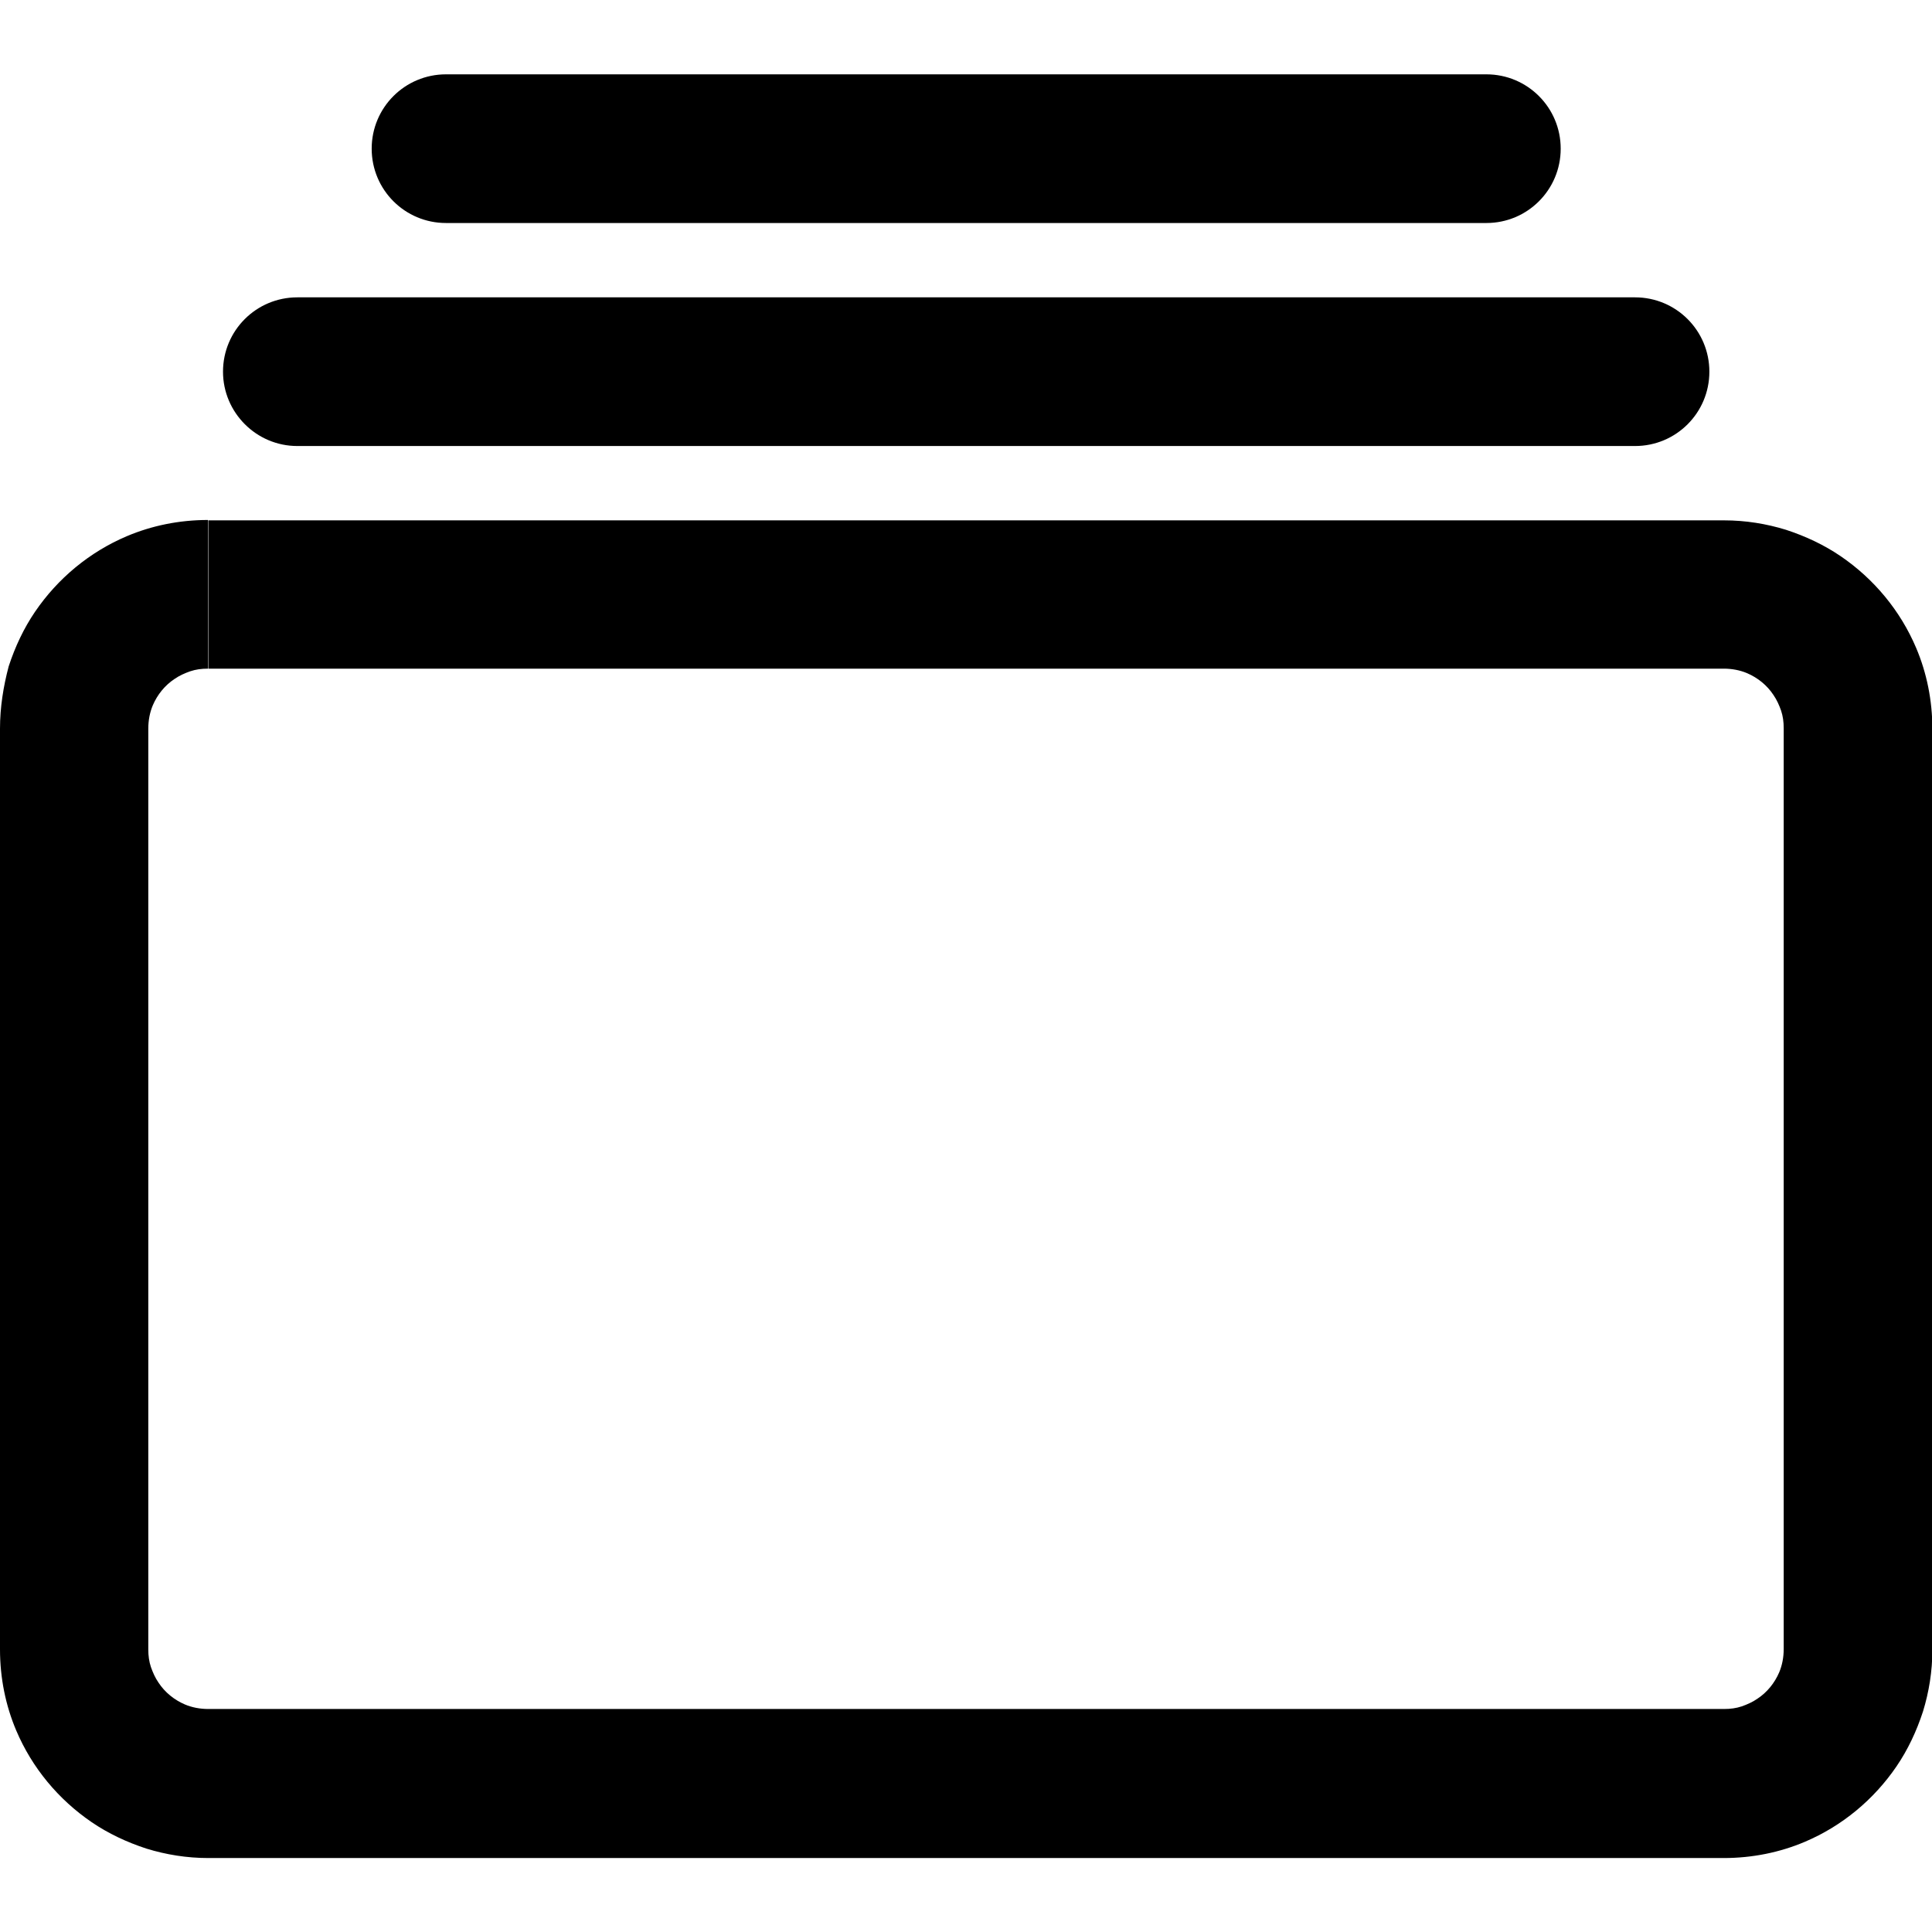
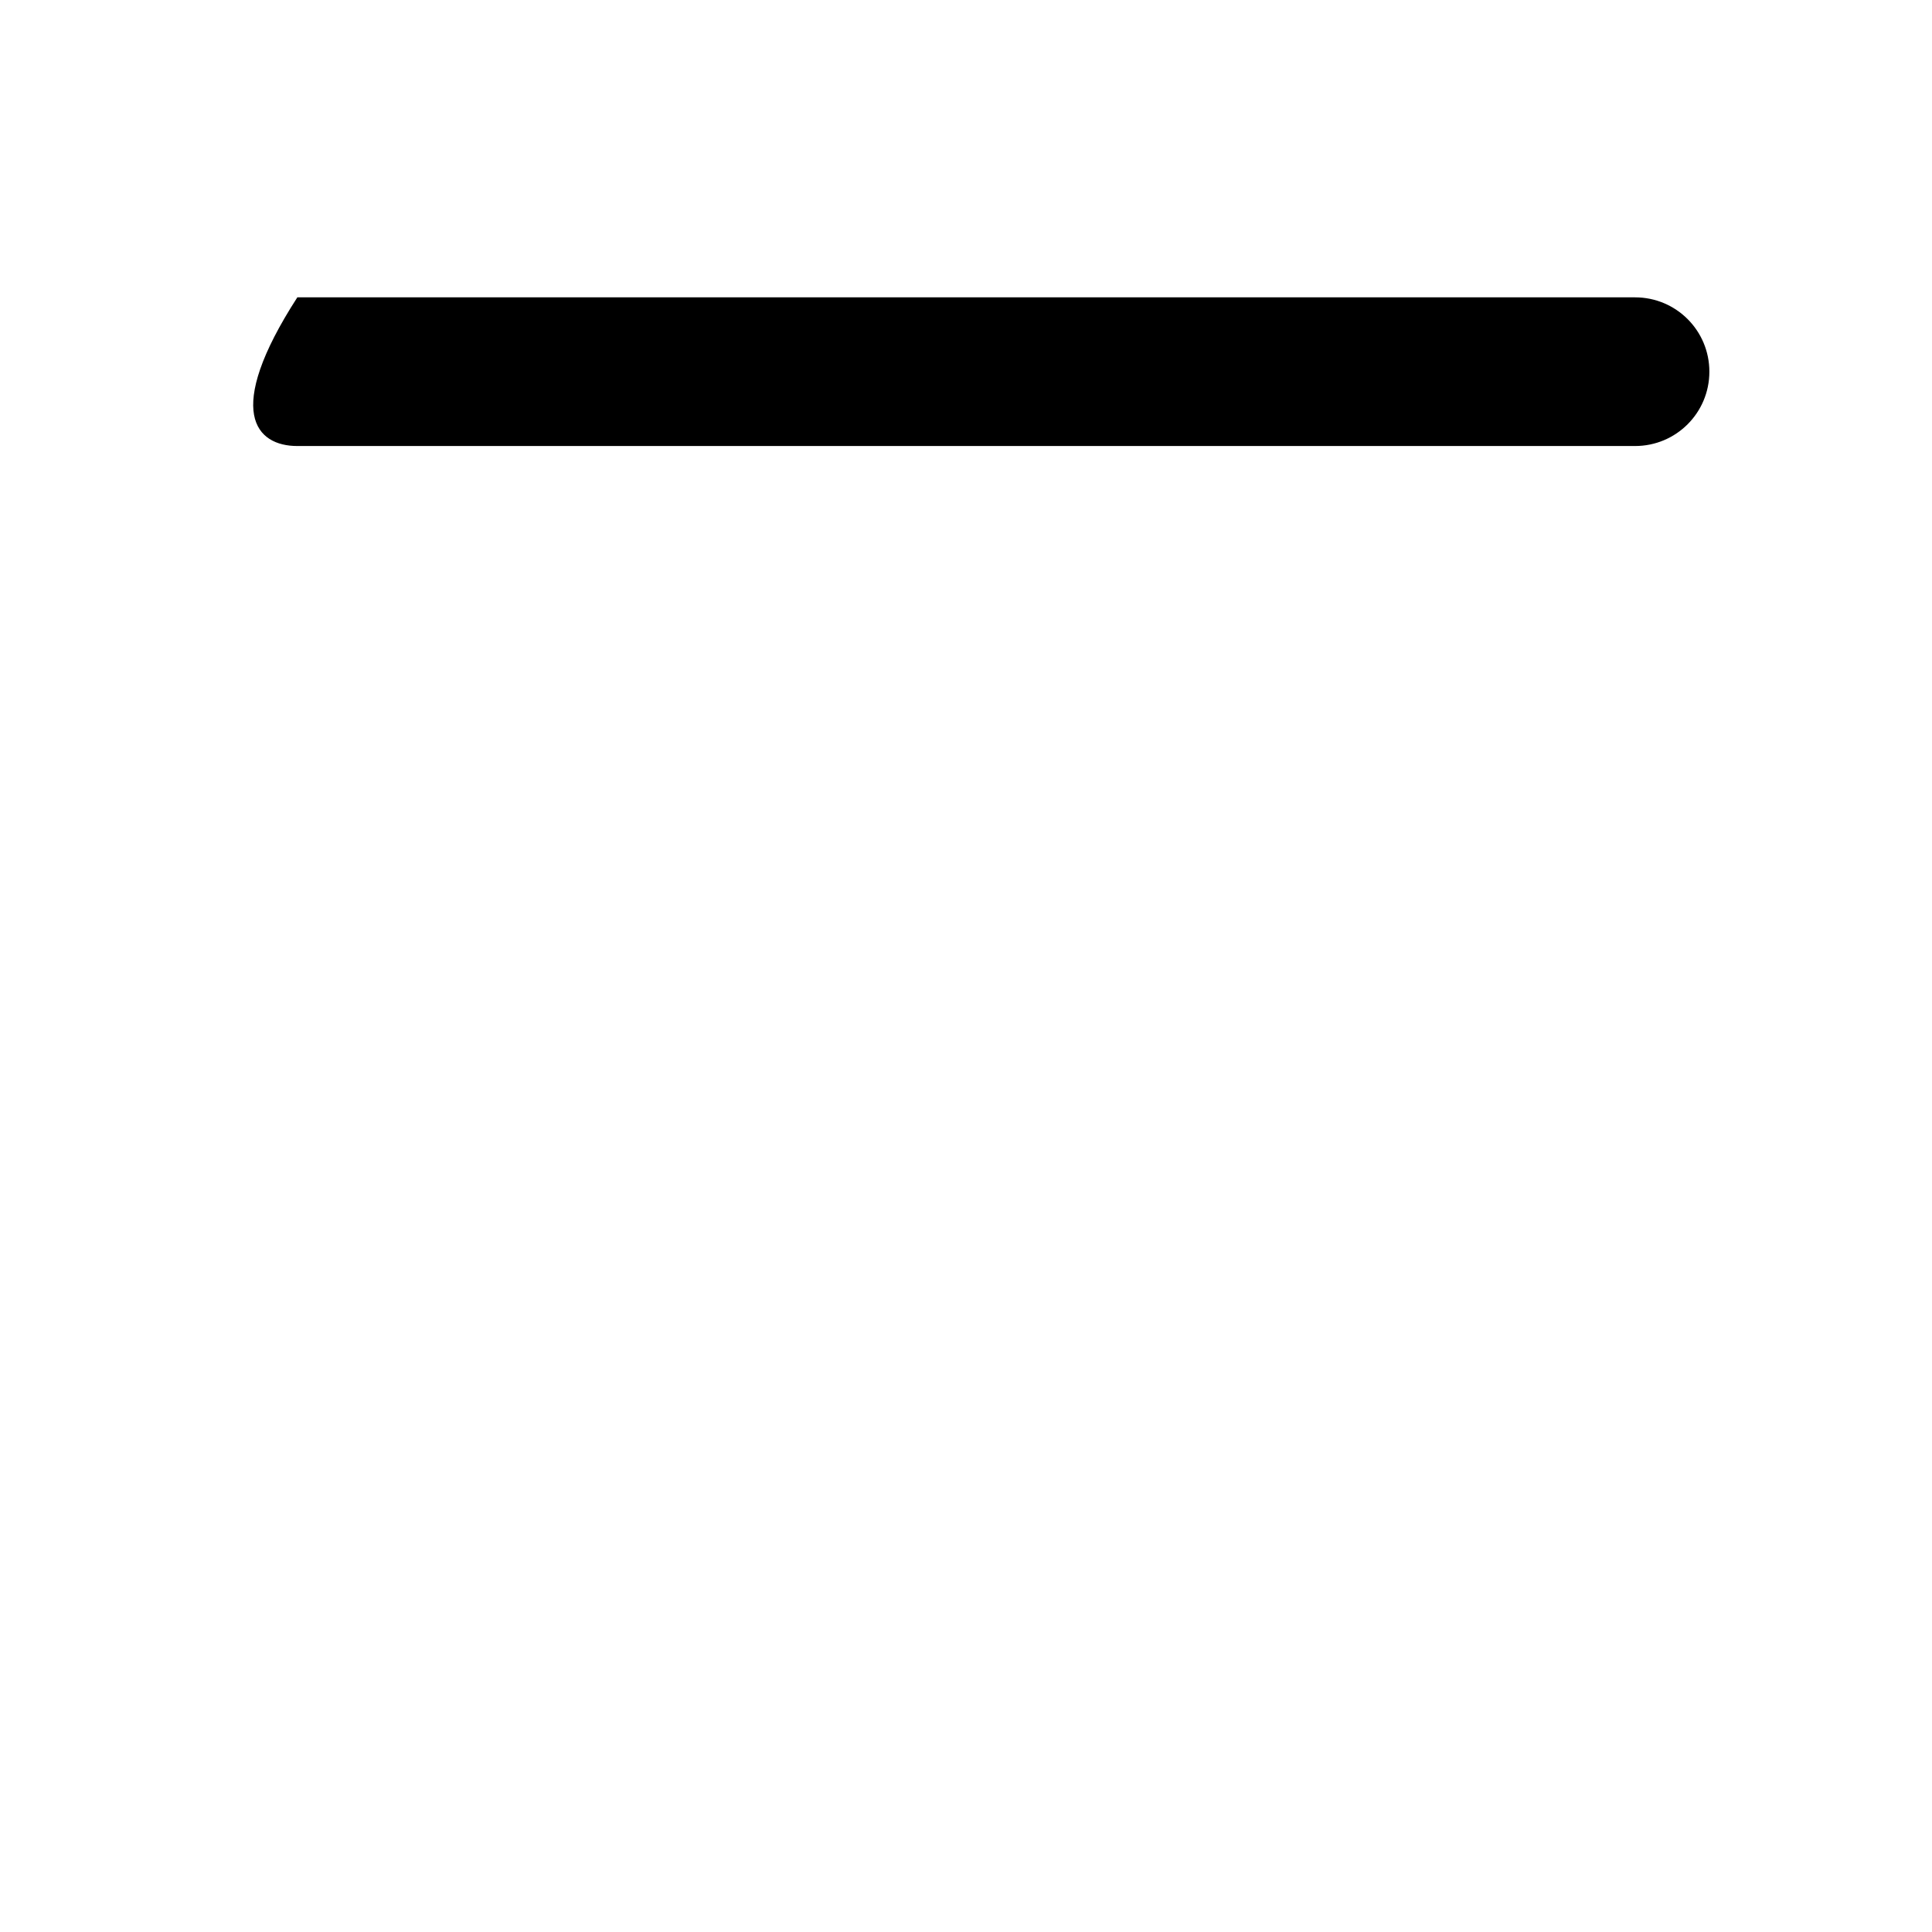
<svg xmlns="http://www.w3.org/2000/svg" version="1.1" id="Layer_1" x="0px" y="0px" viewBox="0 0 512 512" style="enable-background:new 0 0 512 512;" xml:space="preserve">
  <g>
-     <path d="M507.8,171.7c-4.2-9.9-11.2-18.3-20-24.3c-4.4-3-9.3-5.3-14.5-7c-5.2-1.6-10.7-2.5-16.4-2.5H55.2v19.6v19.7h401.6   c2.2,0,4.3,0.4,6.2,1.2c2.8,1.2,5.3,3.2,7,5.8c0.9,1.3,1.5,2.7,2,4.1c0.5,1.5,0.7,3,0.7,4.7v244c0,2.2-0.4,4.3-1.2,6.2   c-1.2,2.8-3.2,5.3-5.8,7c-1.3,0.9-2.7,1.5-4.1,2c-1.5,0.5-3,0.7-4.7,0.7H55.2c-2.2,0-4.3-0.4-6.2-1.2c-2.8-1.2-5.3-3.2-7-5.8   c-0.9-1.3-1.5-2.7-2-4.1c-0.5-1.5-0.7-3-0.7-4.7v-244c0-2.2,0.4-4.3,1.2-6.2c1.2-2.8,3.2-5.3,5.8-7c1.3-0.9,2.7-1.5,4.1-2   c1.5-0.5,3-0.7,4.7-0.7v-19.7v-19.7c-7.6,0-14.9,1.5-21.5,4.3c-9.9,4.2-18.3,11.2-24.3,20c-3,4.4-5.3,9.3-7,14.5   C0.9,181.9,0,187.4,0,193.1v244c0,7.6,1.5,14.9,4.3,21.5c4.2,9.9,11.2,18.3,20,24.3c4.4,3,9.3,5.3,14.5,7   c5.2,1.6,10.7,2.5,16.4,2.5h401.6c7.6,0,14.9-1.5,21.5-4.3c9.9-4.2,18.3-11.2,24.3-20c3-4.4,5.3-9.3,7-14.5   c1.6-5.2,2.5-10.7,2.5-16.4v-244C512.1,185.6,510.6,178.3,507.8,171.7z" />
-     <path d="M118.2,59.1h275.7c10.9,0,19.7-8.8,19.7-19.7c0-10.9-8.8-19.7-19.7-19.7H118.2c-10.9,0-19.7,8.8-19.7,19.7   C98.5,50.3,107.3,59.1,118.2,59.1z" />
-     <path d="M78.8,118.2h354.5c10.9,0,19.7-8.8,19.7-19.7c0-10.9-8.8-19.7-19.7-19.7H78.8c-10.9,0-19.7,8.8-19.7,19.7   C59.1,109.3,67.9,118.2,78.8,118.2z" />
+     <path d="M78.8,118.2h354.5c10.9,0,19.7-8.8,19.7-19.7c0-10.9-8.8-19.7-19.7-19.7H78.8C59.1,109.3,67.9,118.2,78.8,118.2z" />
  </g>
</svg>